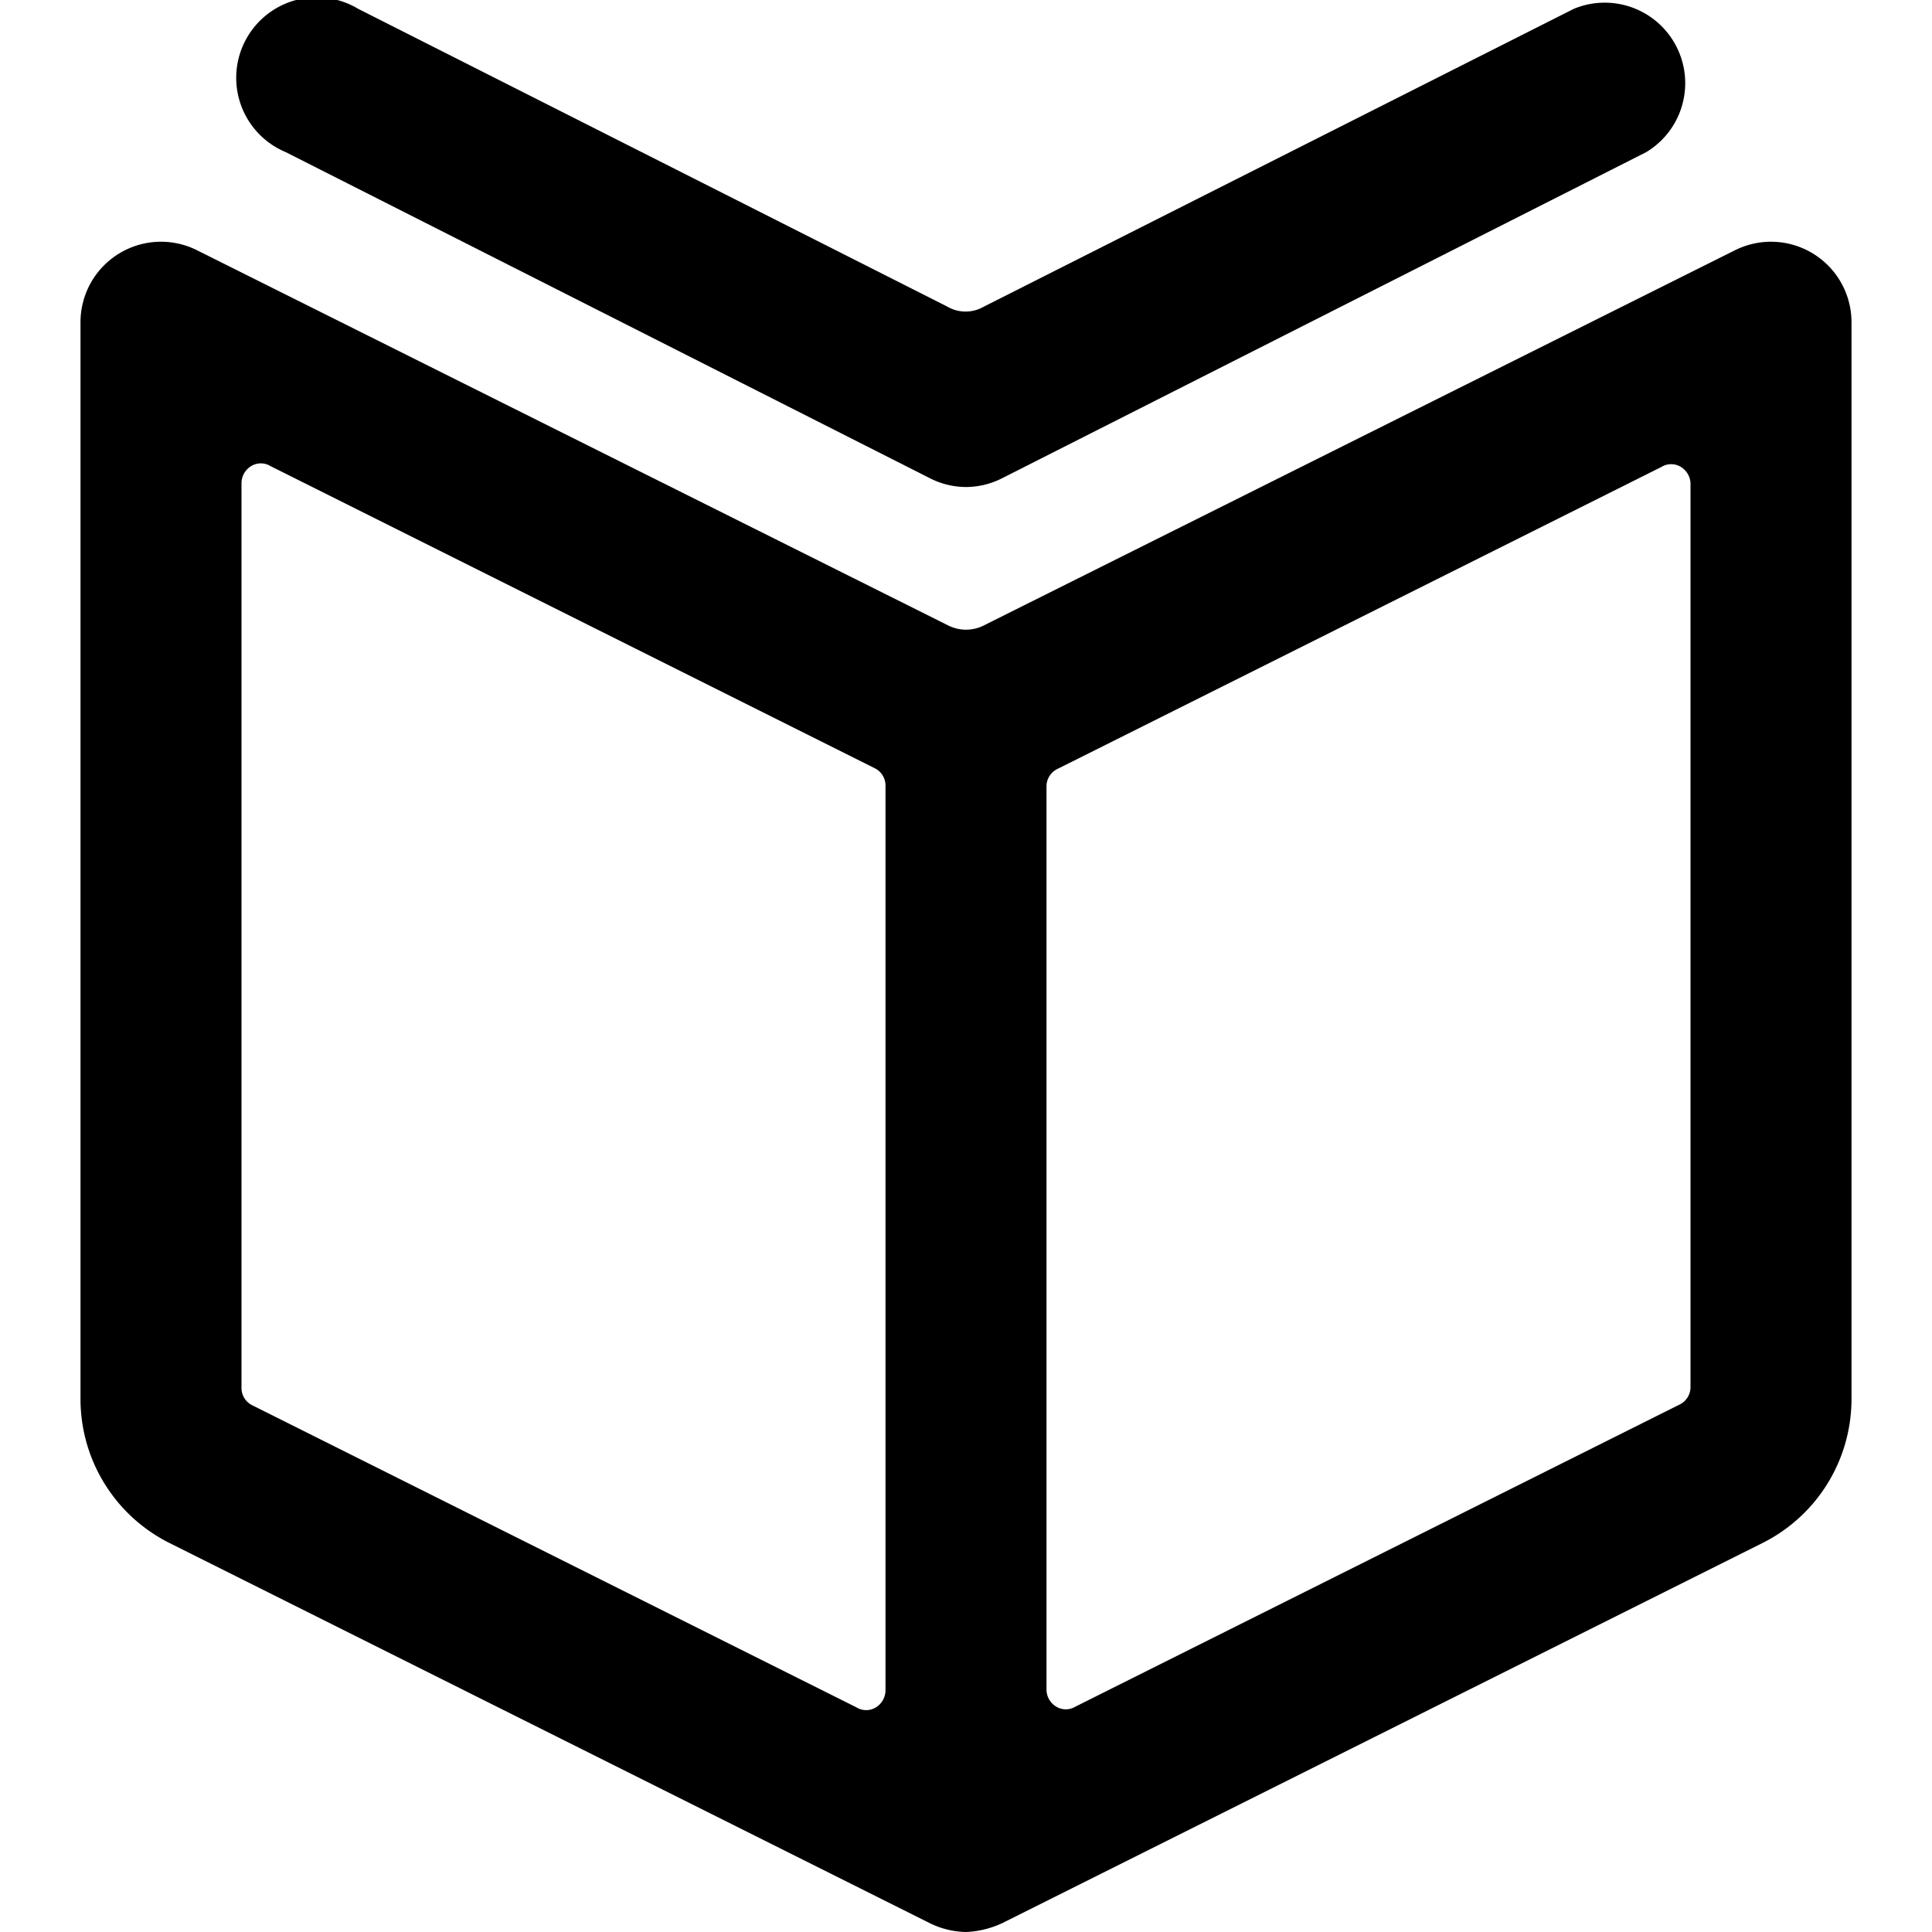
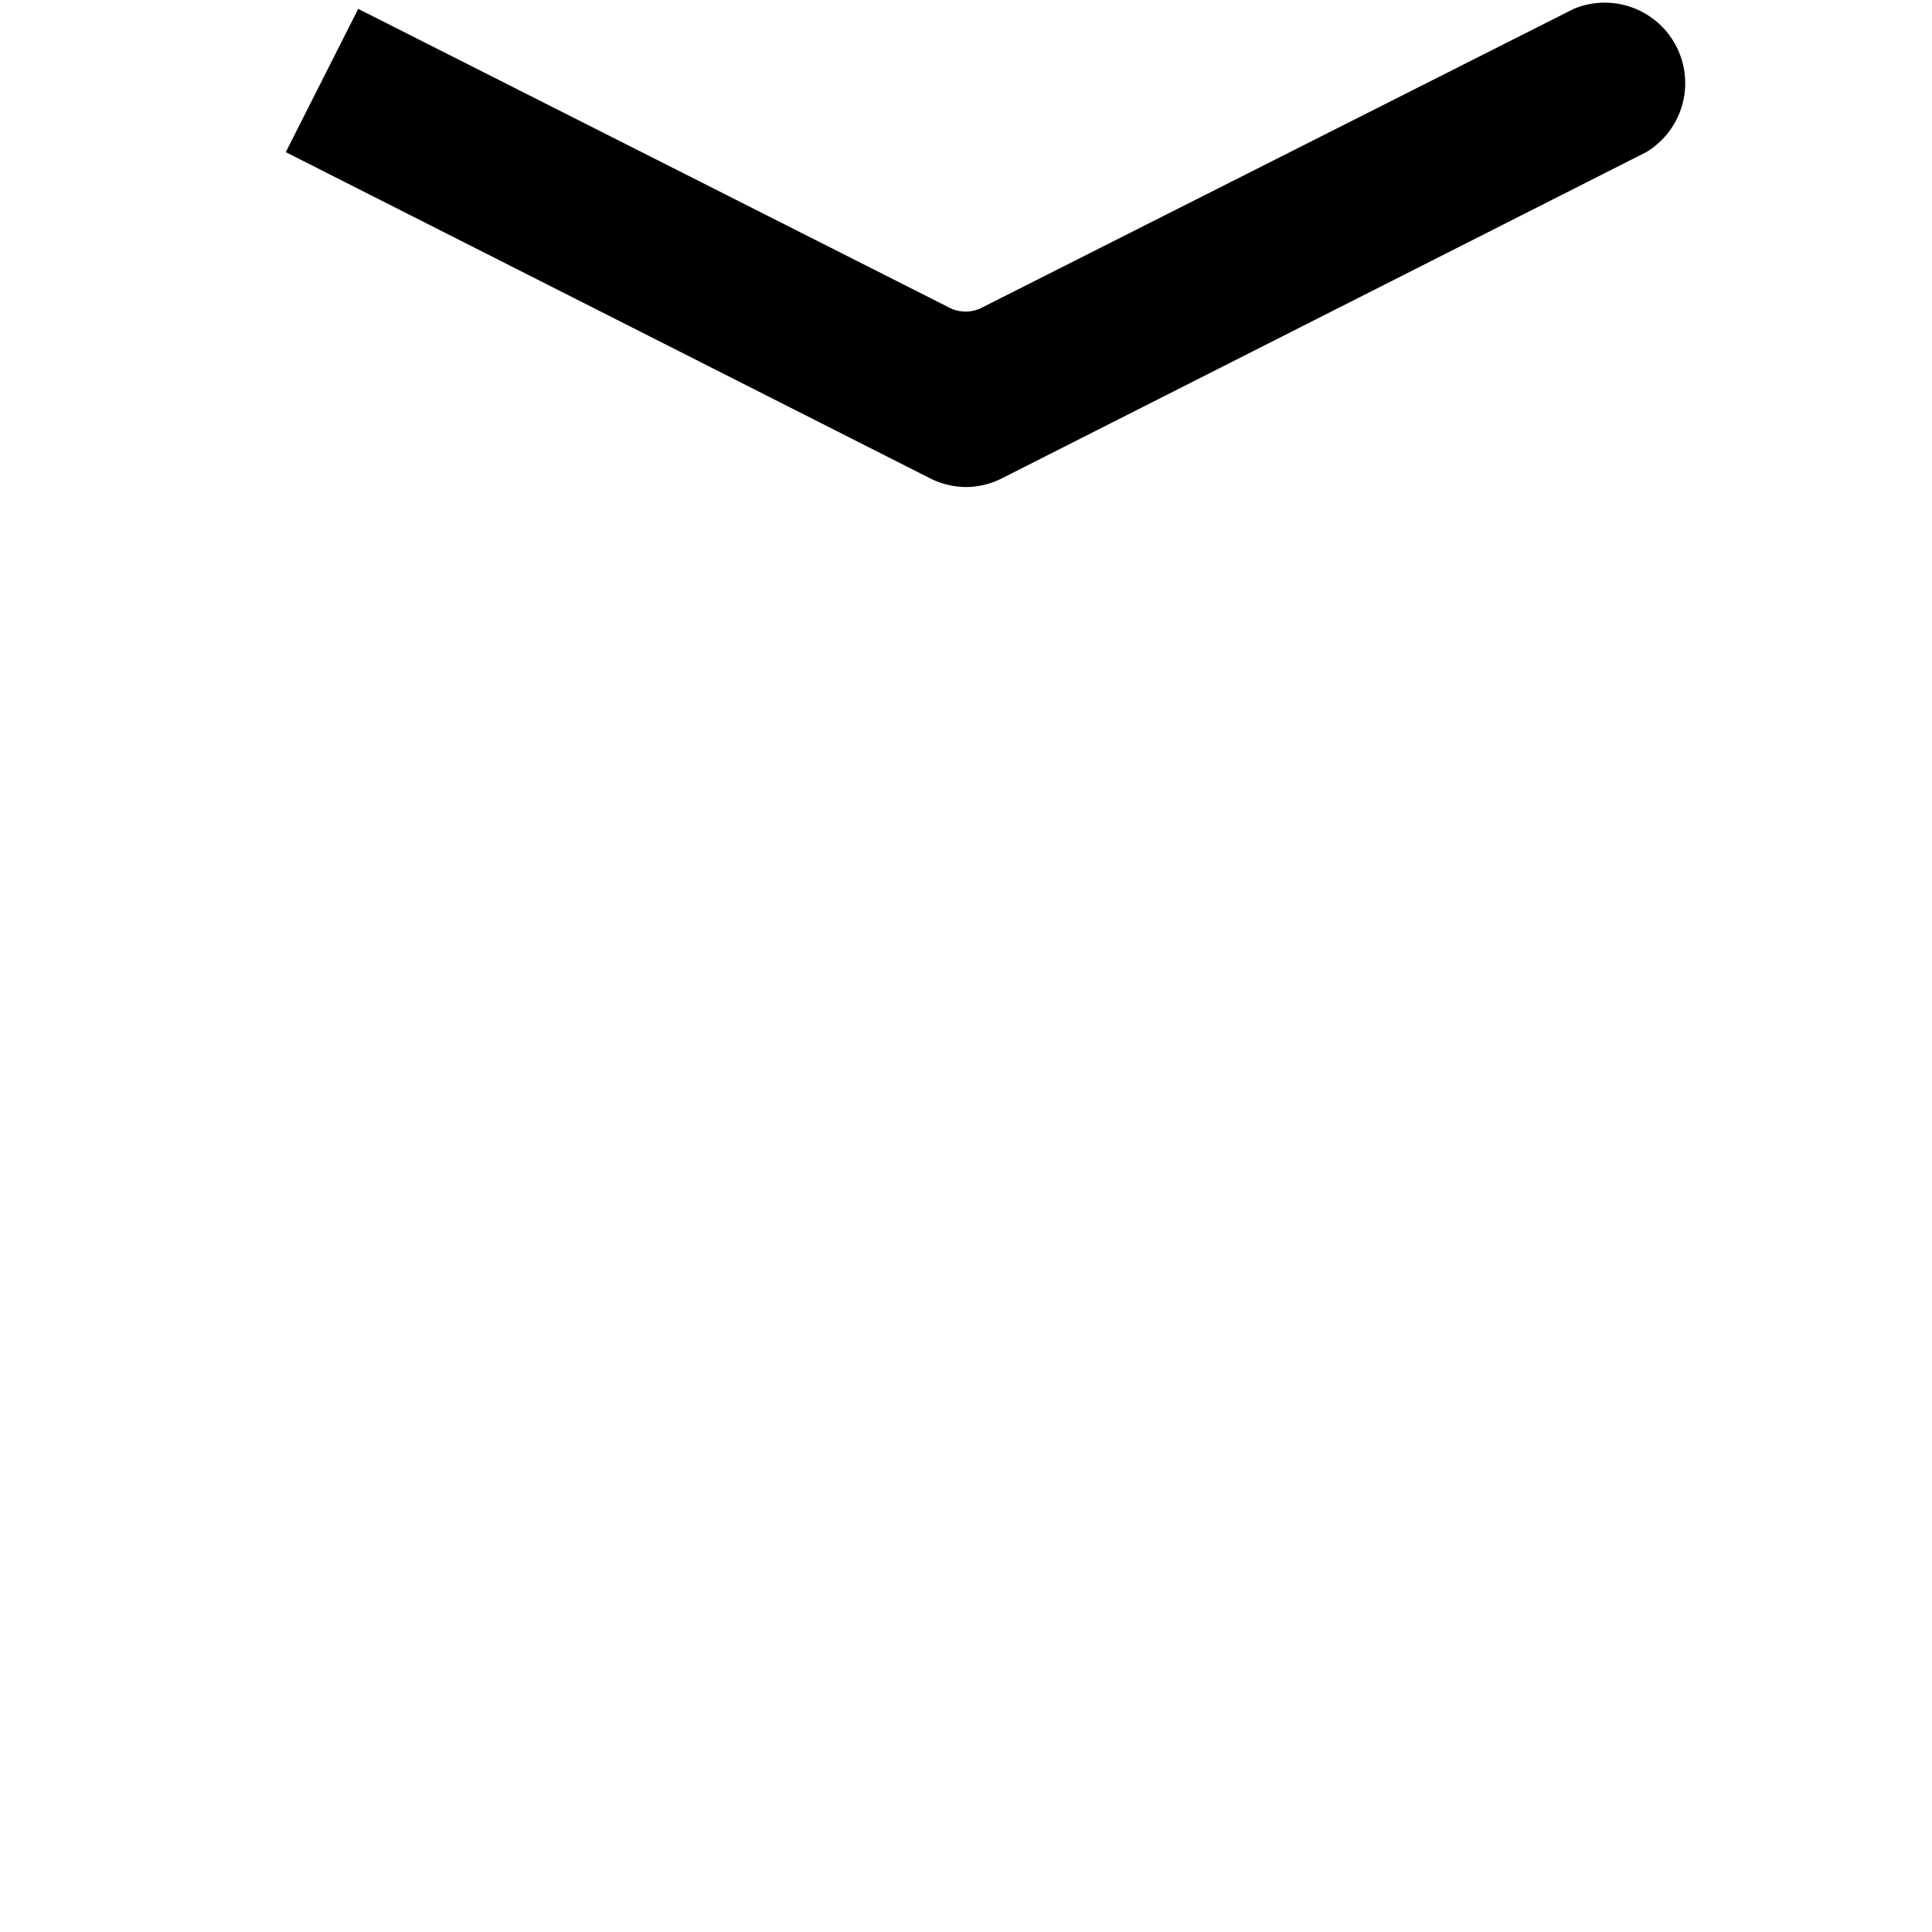
<svg xmlns="http://www.w3.org/2000/svg" viewBox="0 0 24 24">
  <g>
-     <path d="M23 4a1 1 0 0 0 -1.45 -0.89l-9.33 4.66a0.49 0.49 0 0 1 -0.44 0L2.45 3.11A1 1 0 0 0 1 4v13.38a2 2 0 0 0 1.11 1.79l9.44 4.72A1.06 1.06 0 0 0 12 24a1.18 1.18 0 0 0 0.45 -0.11l9.44 -4.72A2 2 0 0 0 23 17.38ZM3 6a0.25 0.25 0 0 1 0.12 -0.21 0.23 0.23 0 0 1 0.24 0l7.5 3.75a0.24 0.24 0 0 1 0.14 0.22V21a0.25 0.25 0 0 1 -0.12 0.21 0.23 0.23 0 0 1 -0.24 0l-7.5 -3.75a0.24 0.24 0 0 1 -0.14 -0.23Zm18 11.23a0.24 0.24 0 0 1 -0.14 0.22l-7.5 3.75a0.23 0.23 0 0 1 -0.24 0A0.25 0.25 0 0 1 13 21V9.77a0.24 0.24 0 0 1 0.14 -0.22l7.5 -3.75a0.23 0.23 0 0 1 0.24 0A0.25 0.25 0 0 1 21 6Z" fill="#000000" stroke-width="1" />
-     <path d="m3.55 1.89 8 4.05a1 1 0 0 0 0.45 0.11 1 1 0 0 0 0.45 -0.11l8 -4.05a1 1 0 0 0 -0.9 -1.78l-7.33 3.7a0.45 0.45 0 0 1 -0.45 0L4.45 0.11a1 1 0 1 0 -0.9 1.78Z" fill="#000000" stroke-width="1" />
+     <path d="m3.55 1.89 8 4.05a1 1 0 0 0 0.45 0.11 1 1 0 0 0 0.45 -0.11l8 -4.05a1 1 0 0 0 -0.9 -1.78l-7.33 3.7a0.45 0.45 0 0 1 -0.45 0L4.45 0.11Z" fill="#000000" stroke-width="1" />
  </g>
</svg>